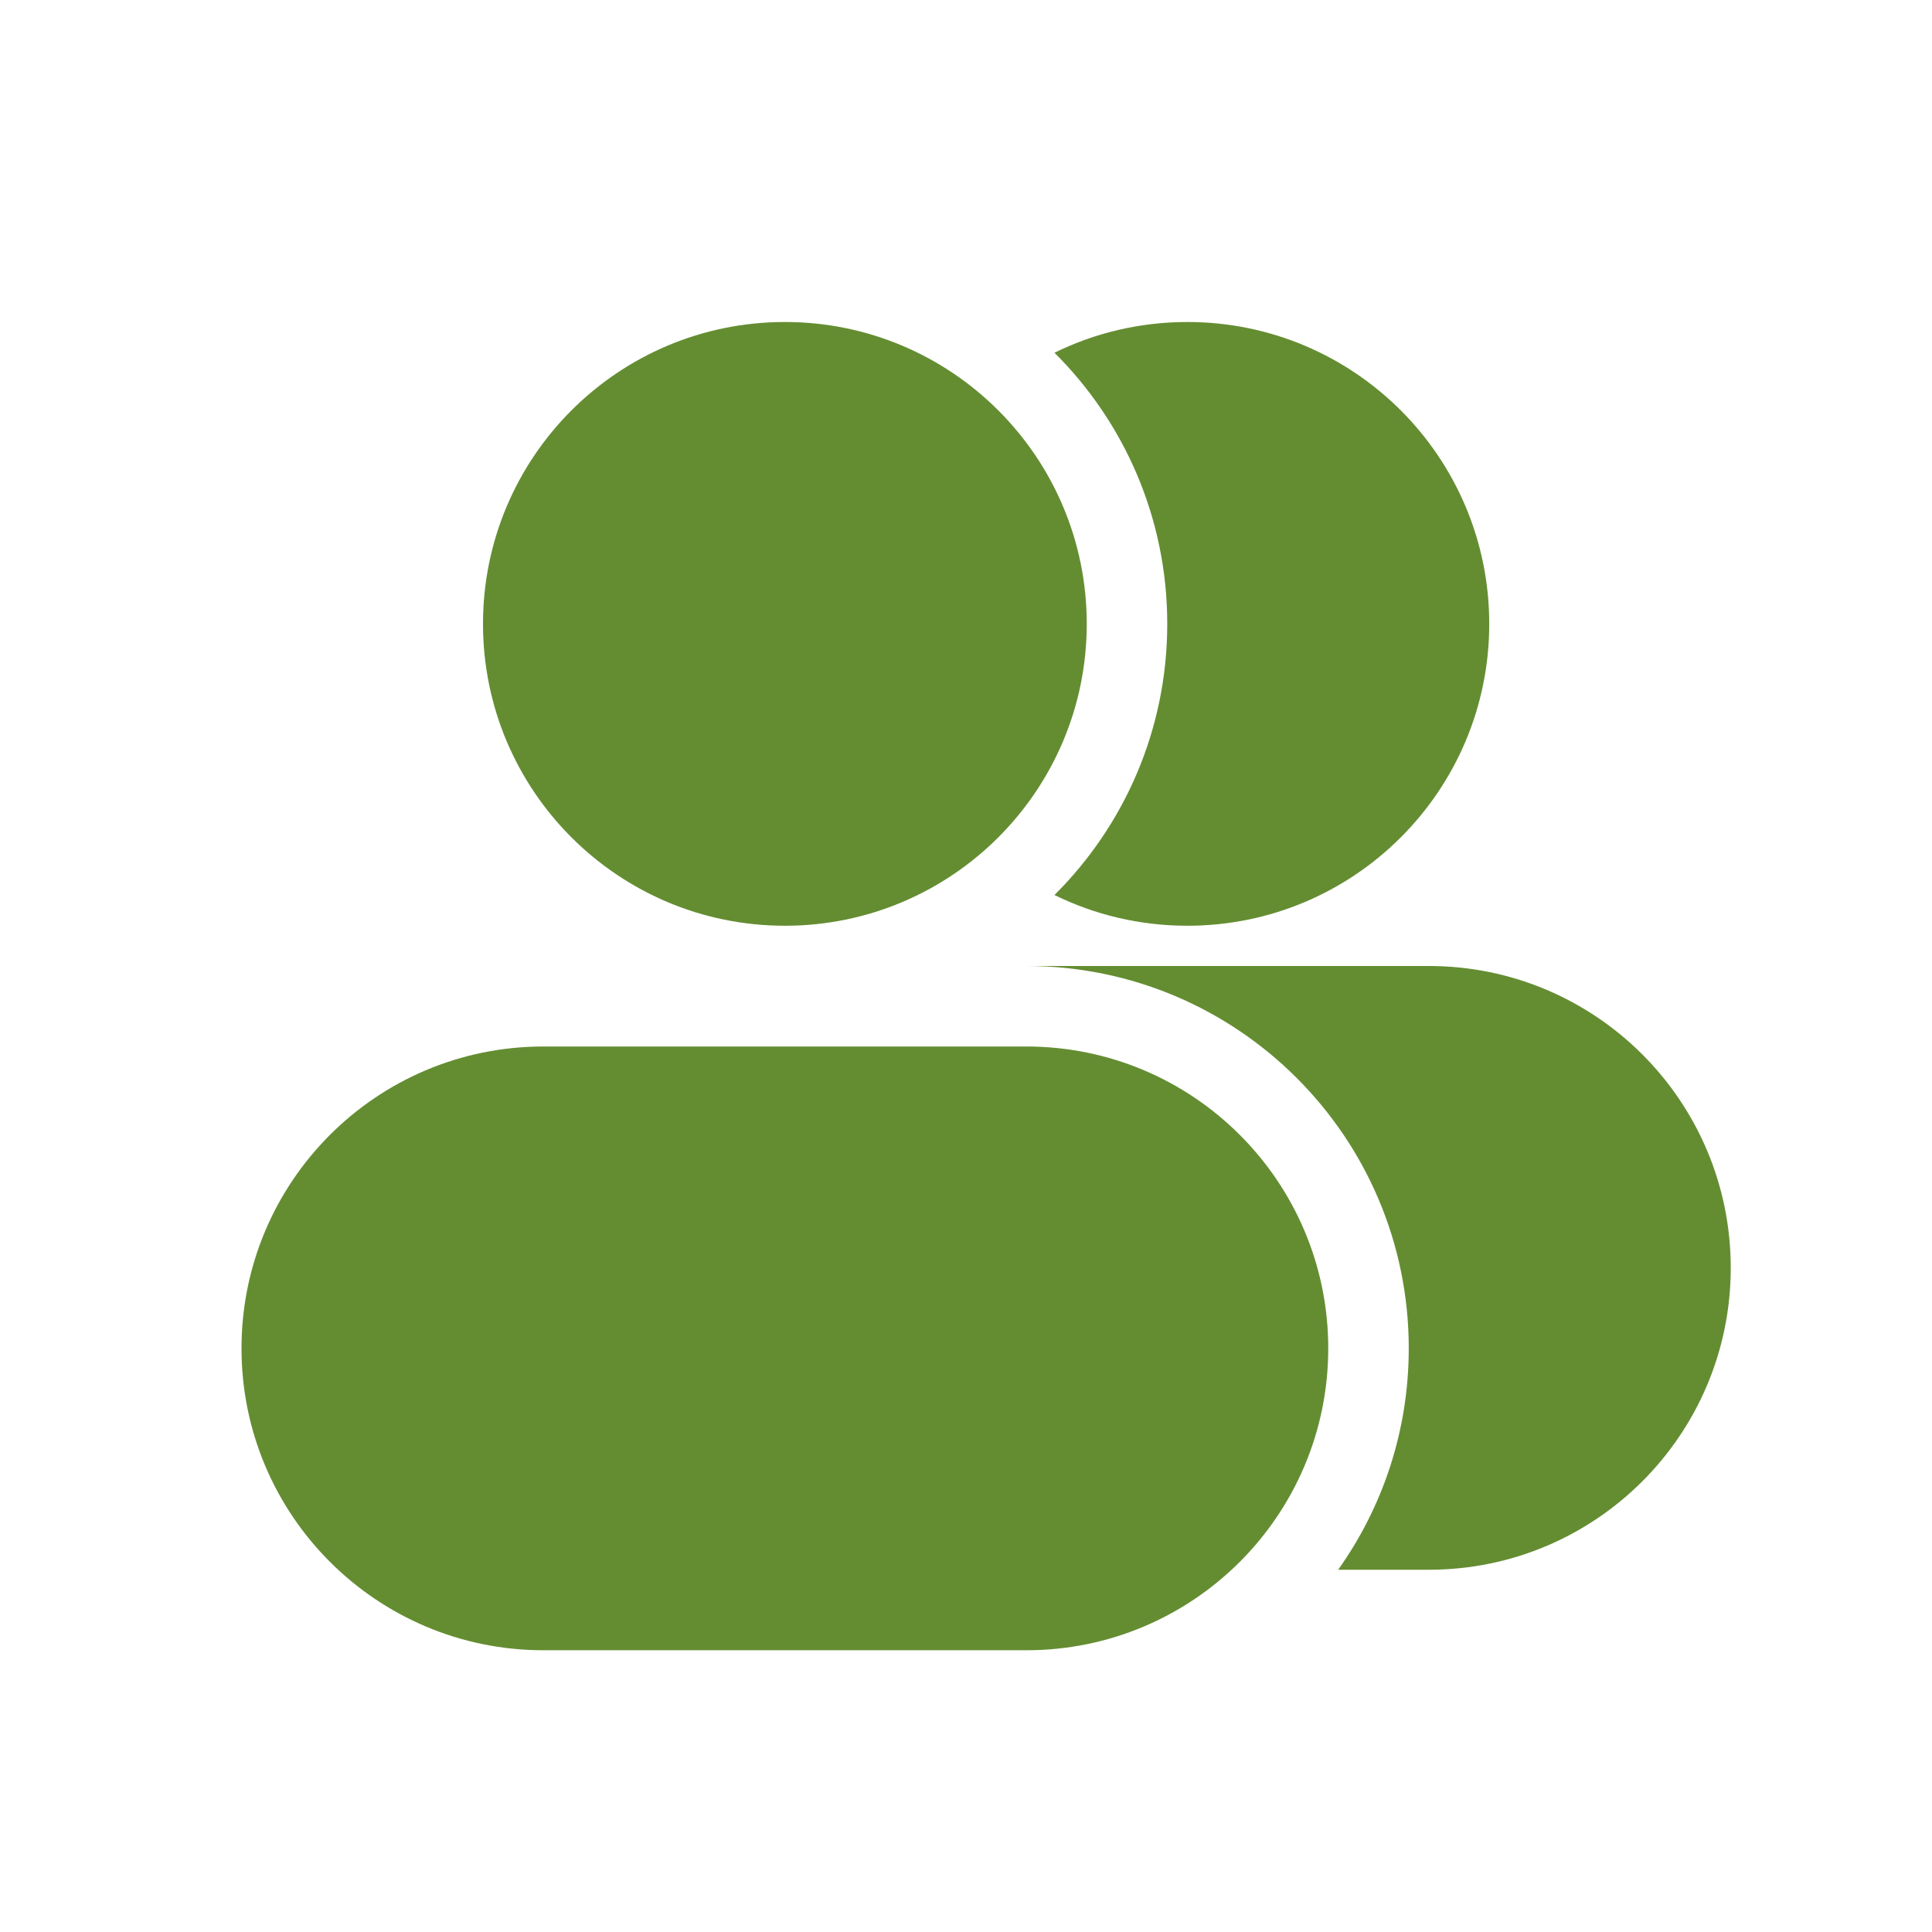
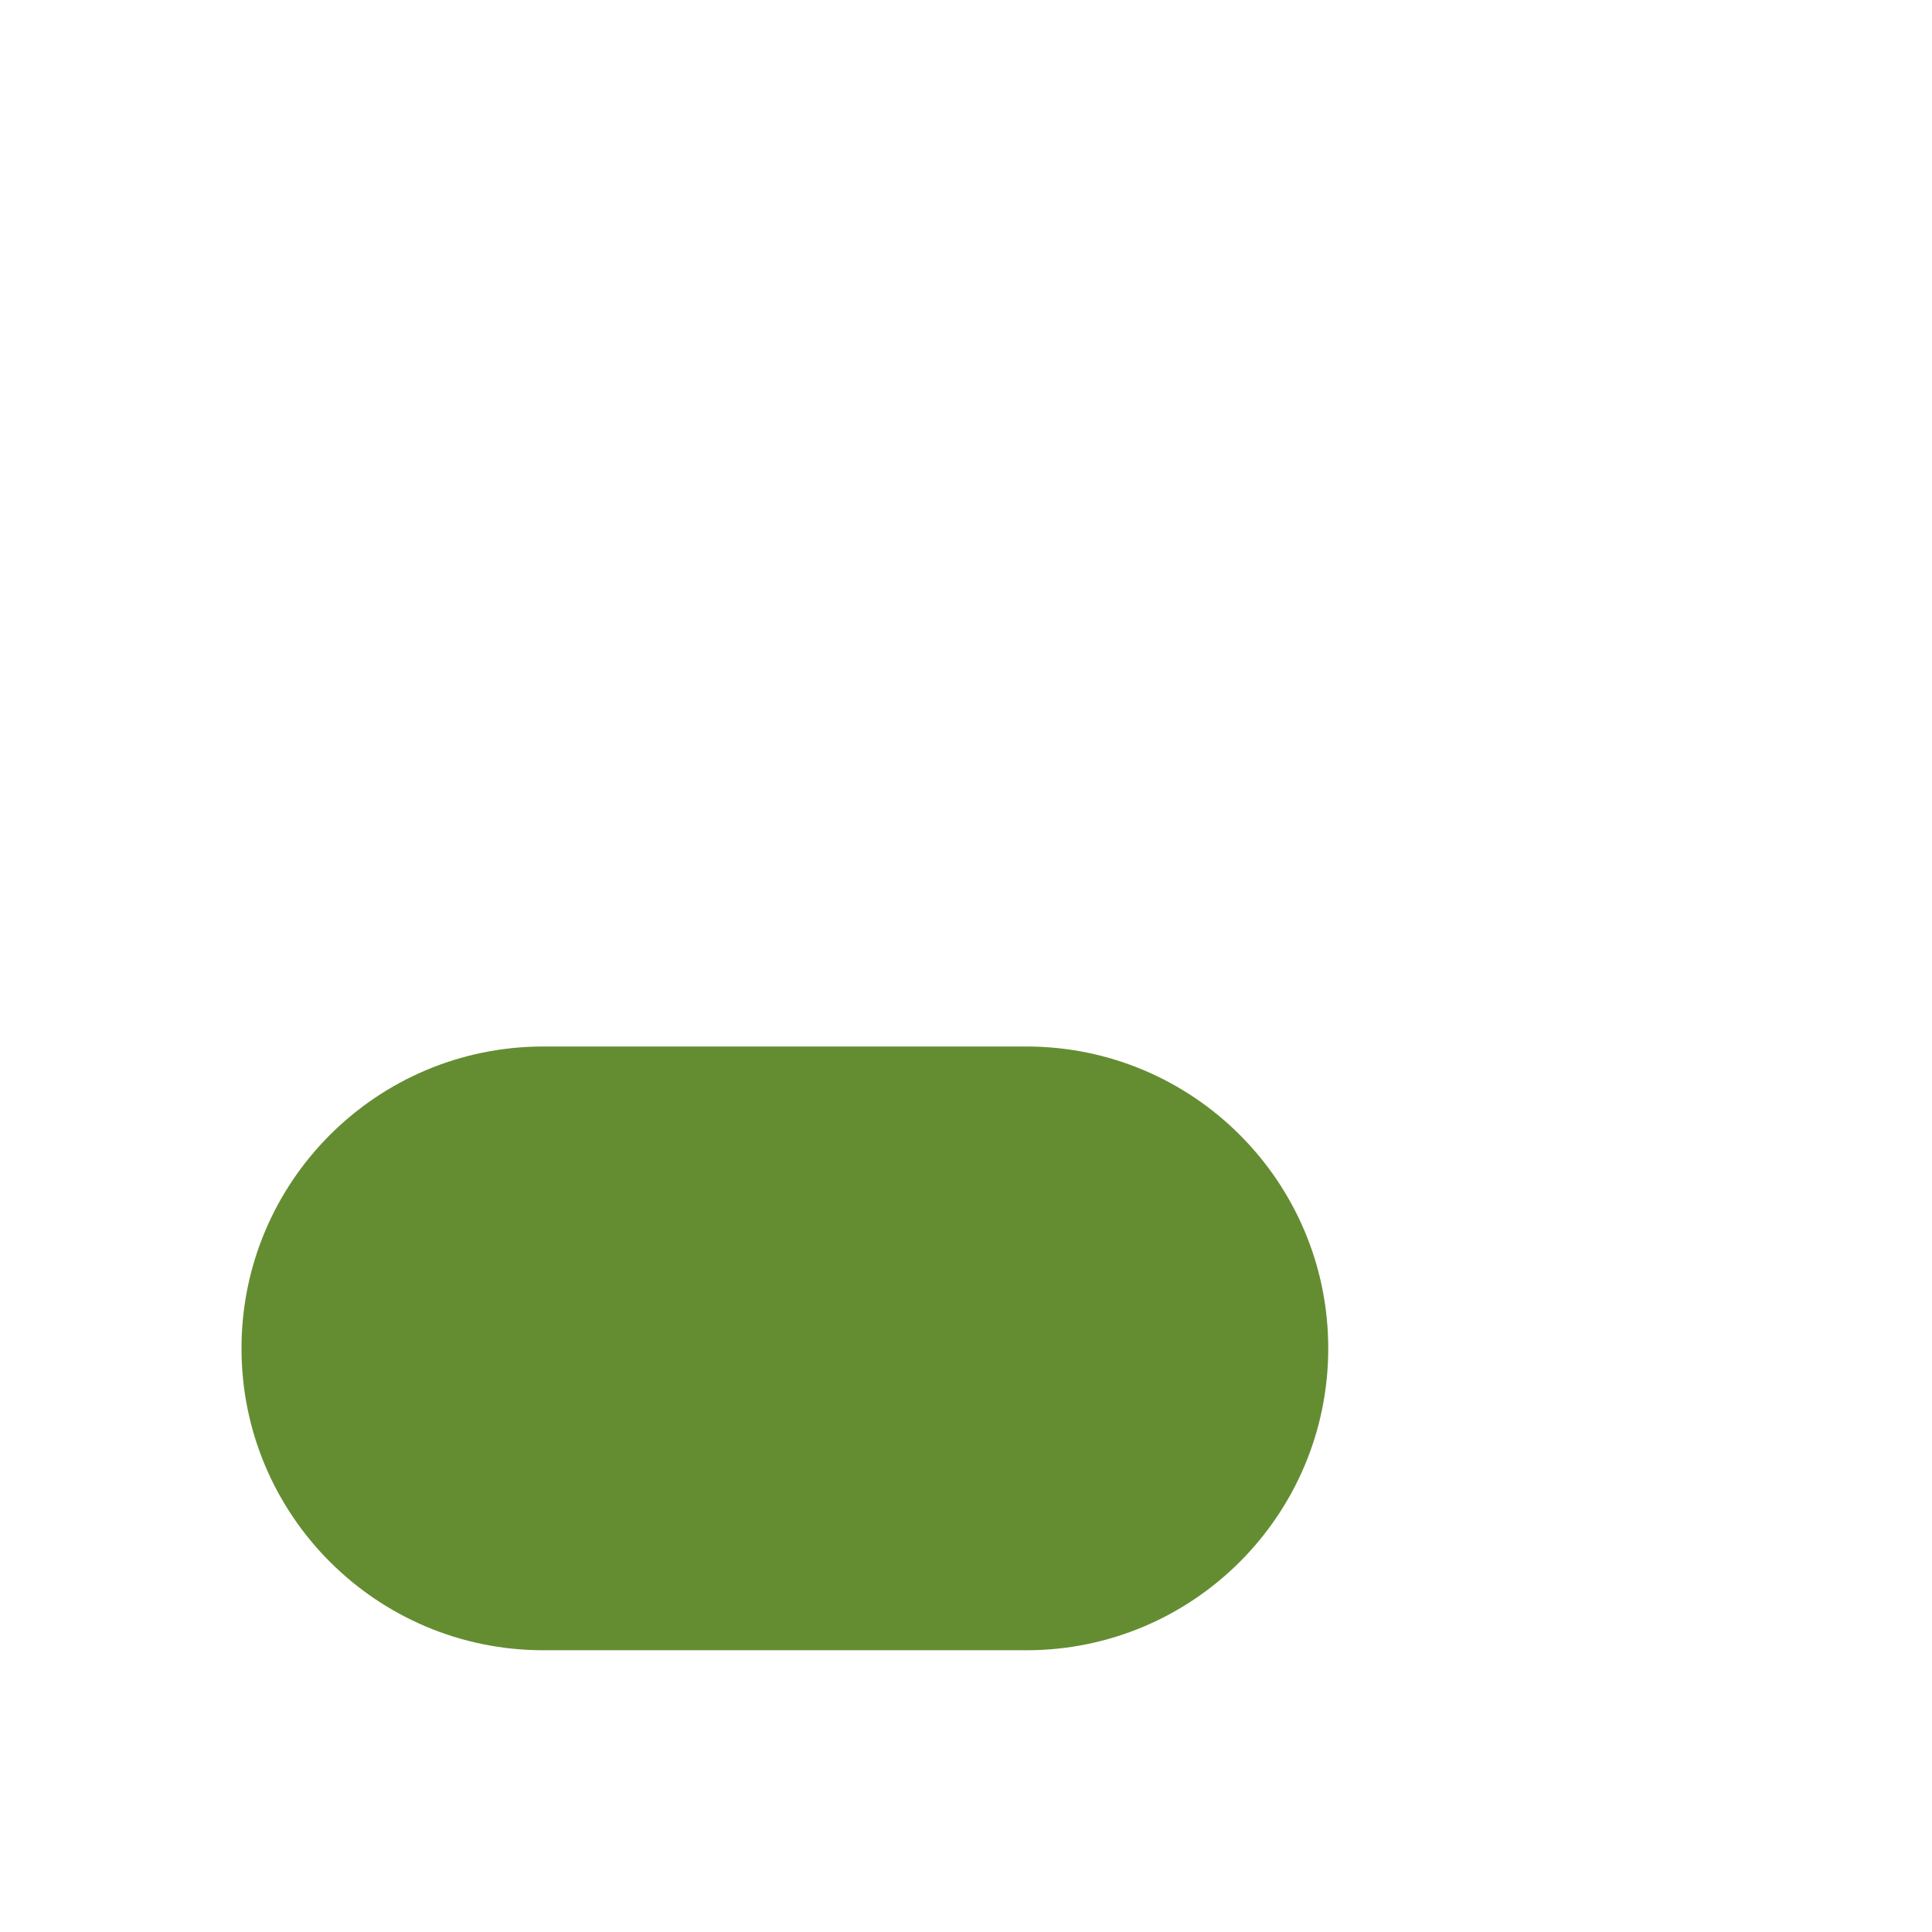
<svg xmlns="http://www.w3.org/2000/svg" width="24" height="24" viewBox="0 0 24 24" fill="none">
-   <path d="M6 7.75C6 5.679 7.679 4 9.75 4C11.821 4 13.5 5.679 13.5 7.75C13.5 9.821 11.821 11.5 9.75 11.5C7.679 11.5 6 9.821 6 7.75Z" fill="#648D32" />
-   <path d="M13.099 4.382C13.964 5.242 14.5 6.434 14.5 7.75C14.5 9.066 13.964 10.258 13.099 11.118C13.597 11.363 14.158 11.5 14.75 11.5C16.821 11.5 18.5 9.821 18.5 7.75C18.5 5.679 16.821 4 14.75 4C14.158 4 13.597 4.137 13.099 4.382Z" fill="#648D32" />
  <path d="M3 16.75C3 14.679 4.679 13 6.75 13H12.75C14.821 13 16.5 14.679 16.5 16.75C16.5 18.821 14.821 20.5 12.75 20.5H6.75C4.679 20.5 3 18.821 3 16.75Z" fill="#648D32" />
-   <path d="M17.5 16.75C17.5 17.775 17.175 18.724 16.623 19.5H17.75C19.821 19.5 21.5 17.821 21.5 15.75C21.5 13.679 19.821 12 17.75 12H12.75C15.373 12 17.5 14.127 17.5 16.75Z" fill="#648D32" />
</svg>